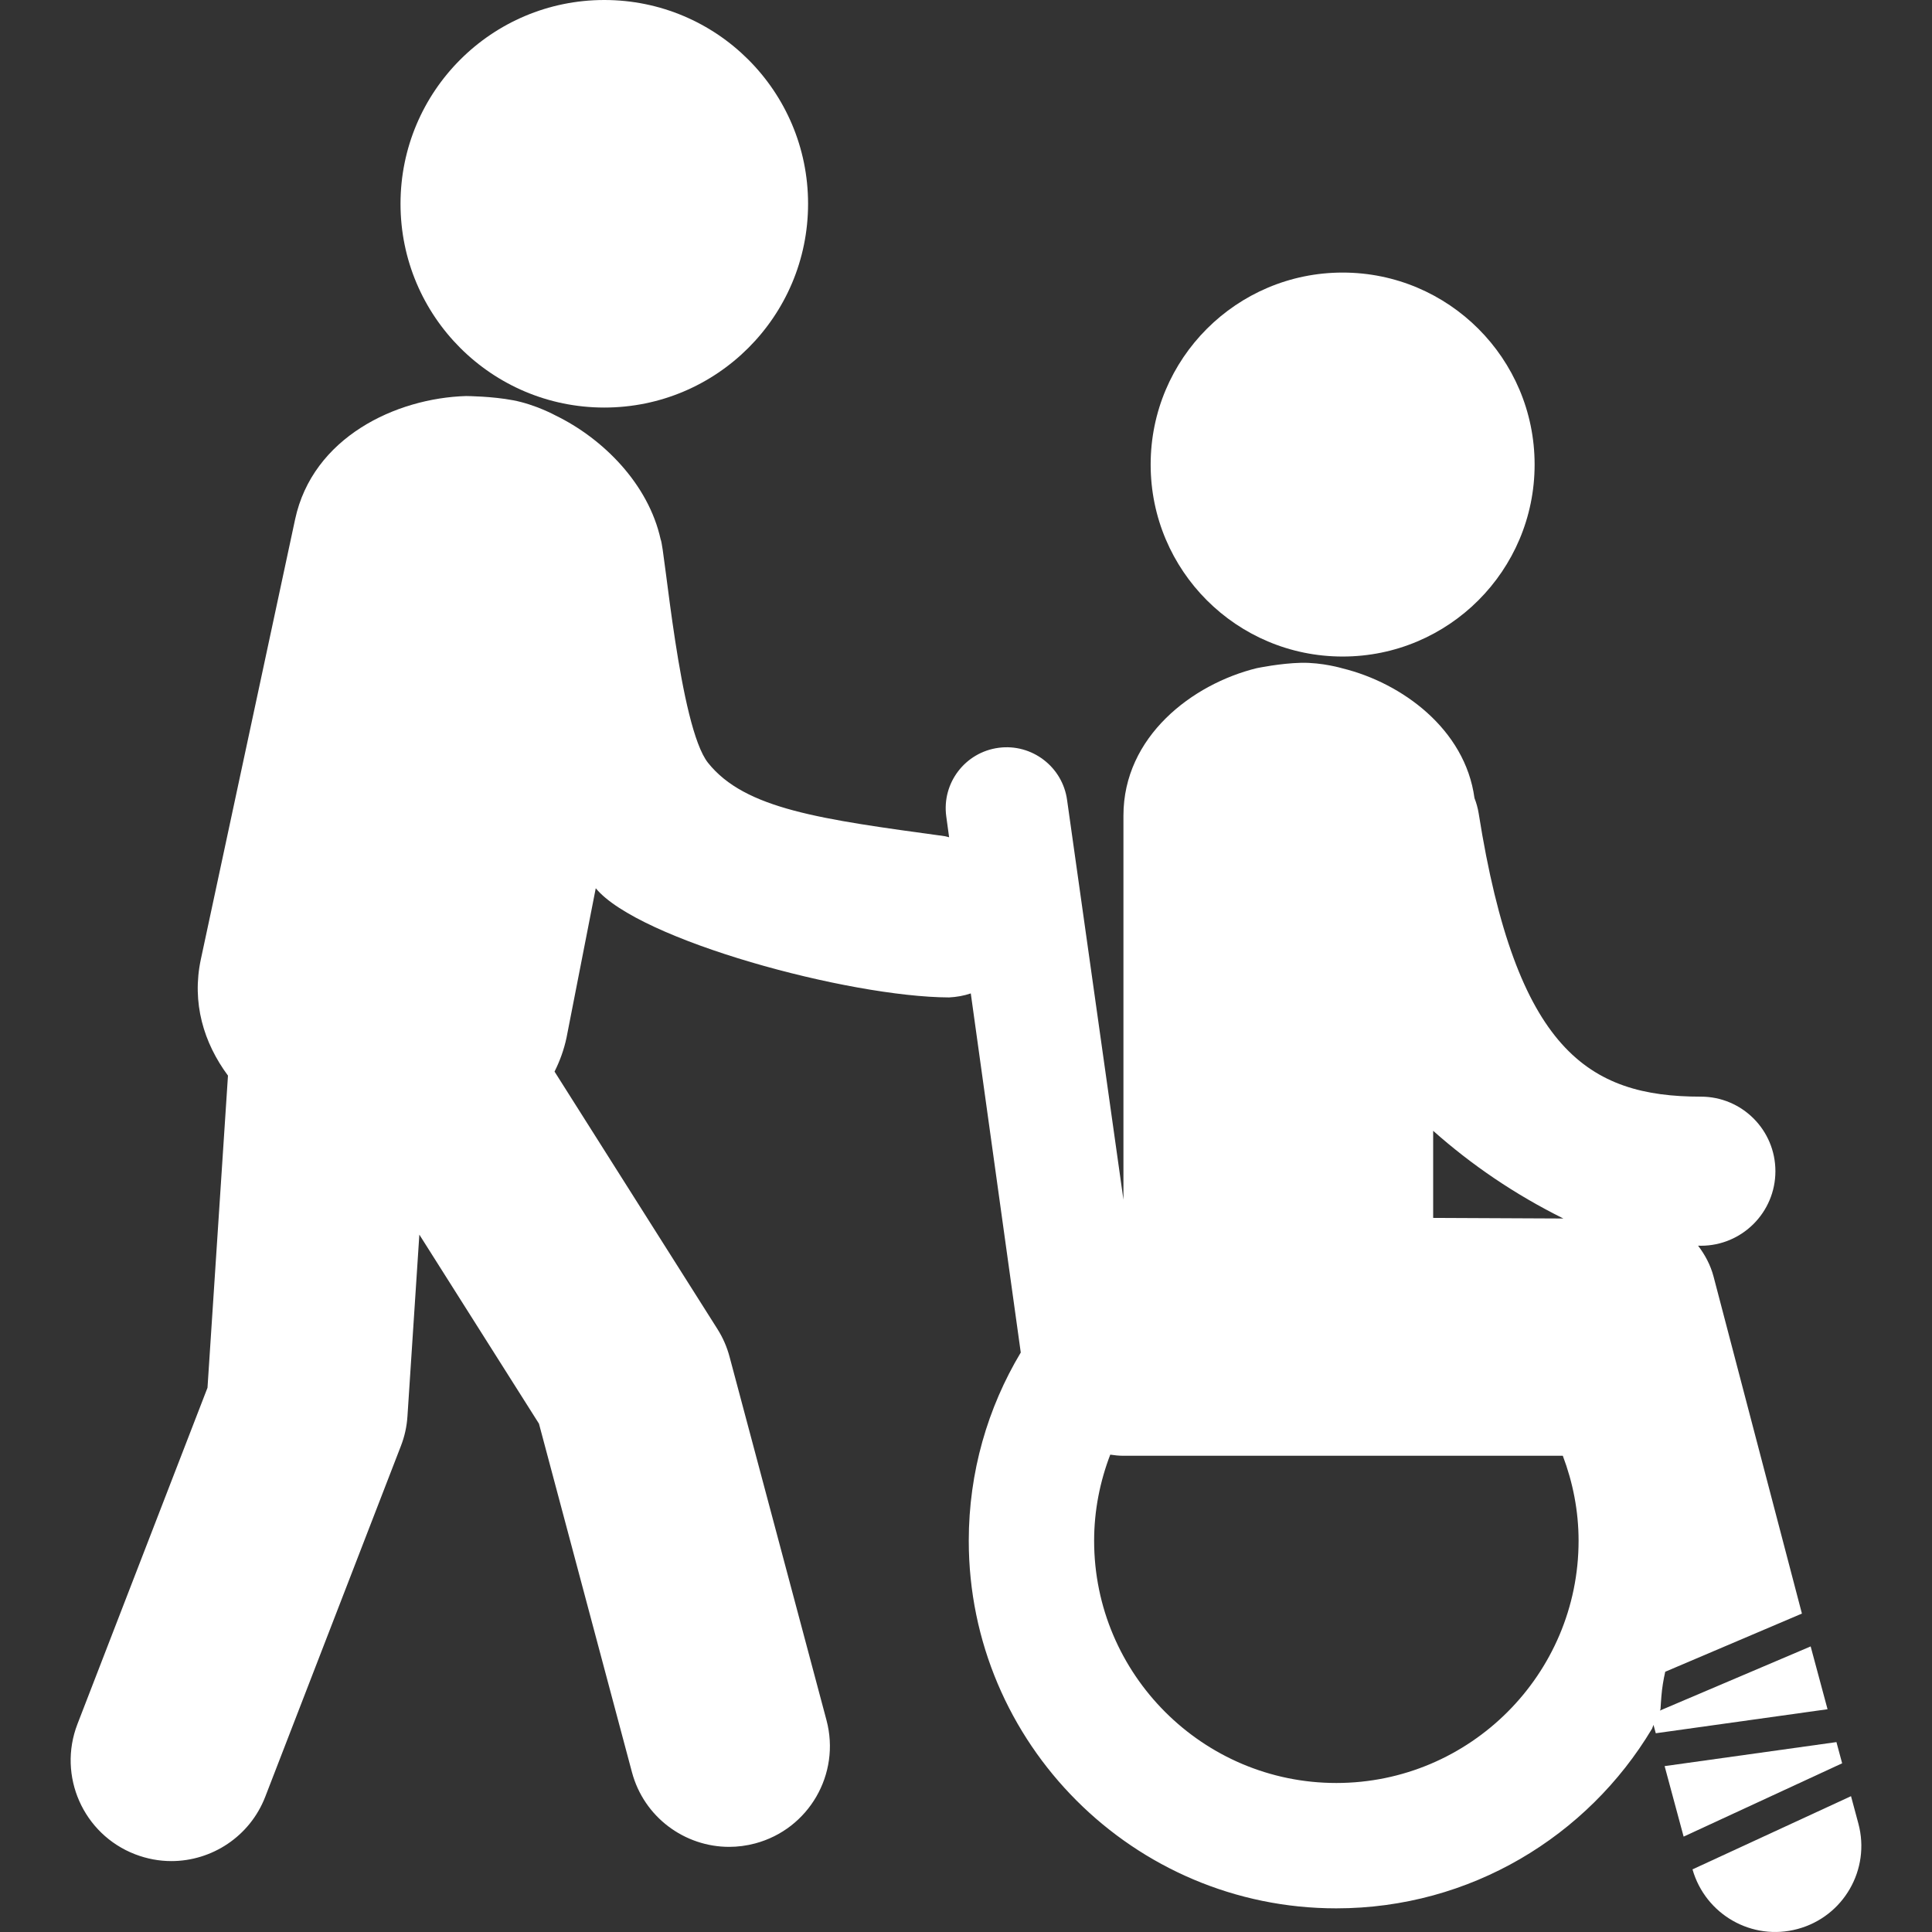
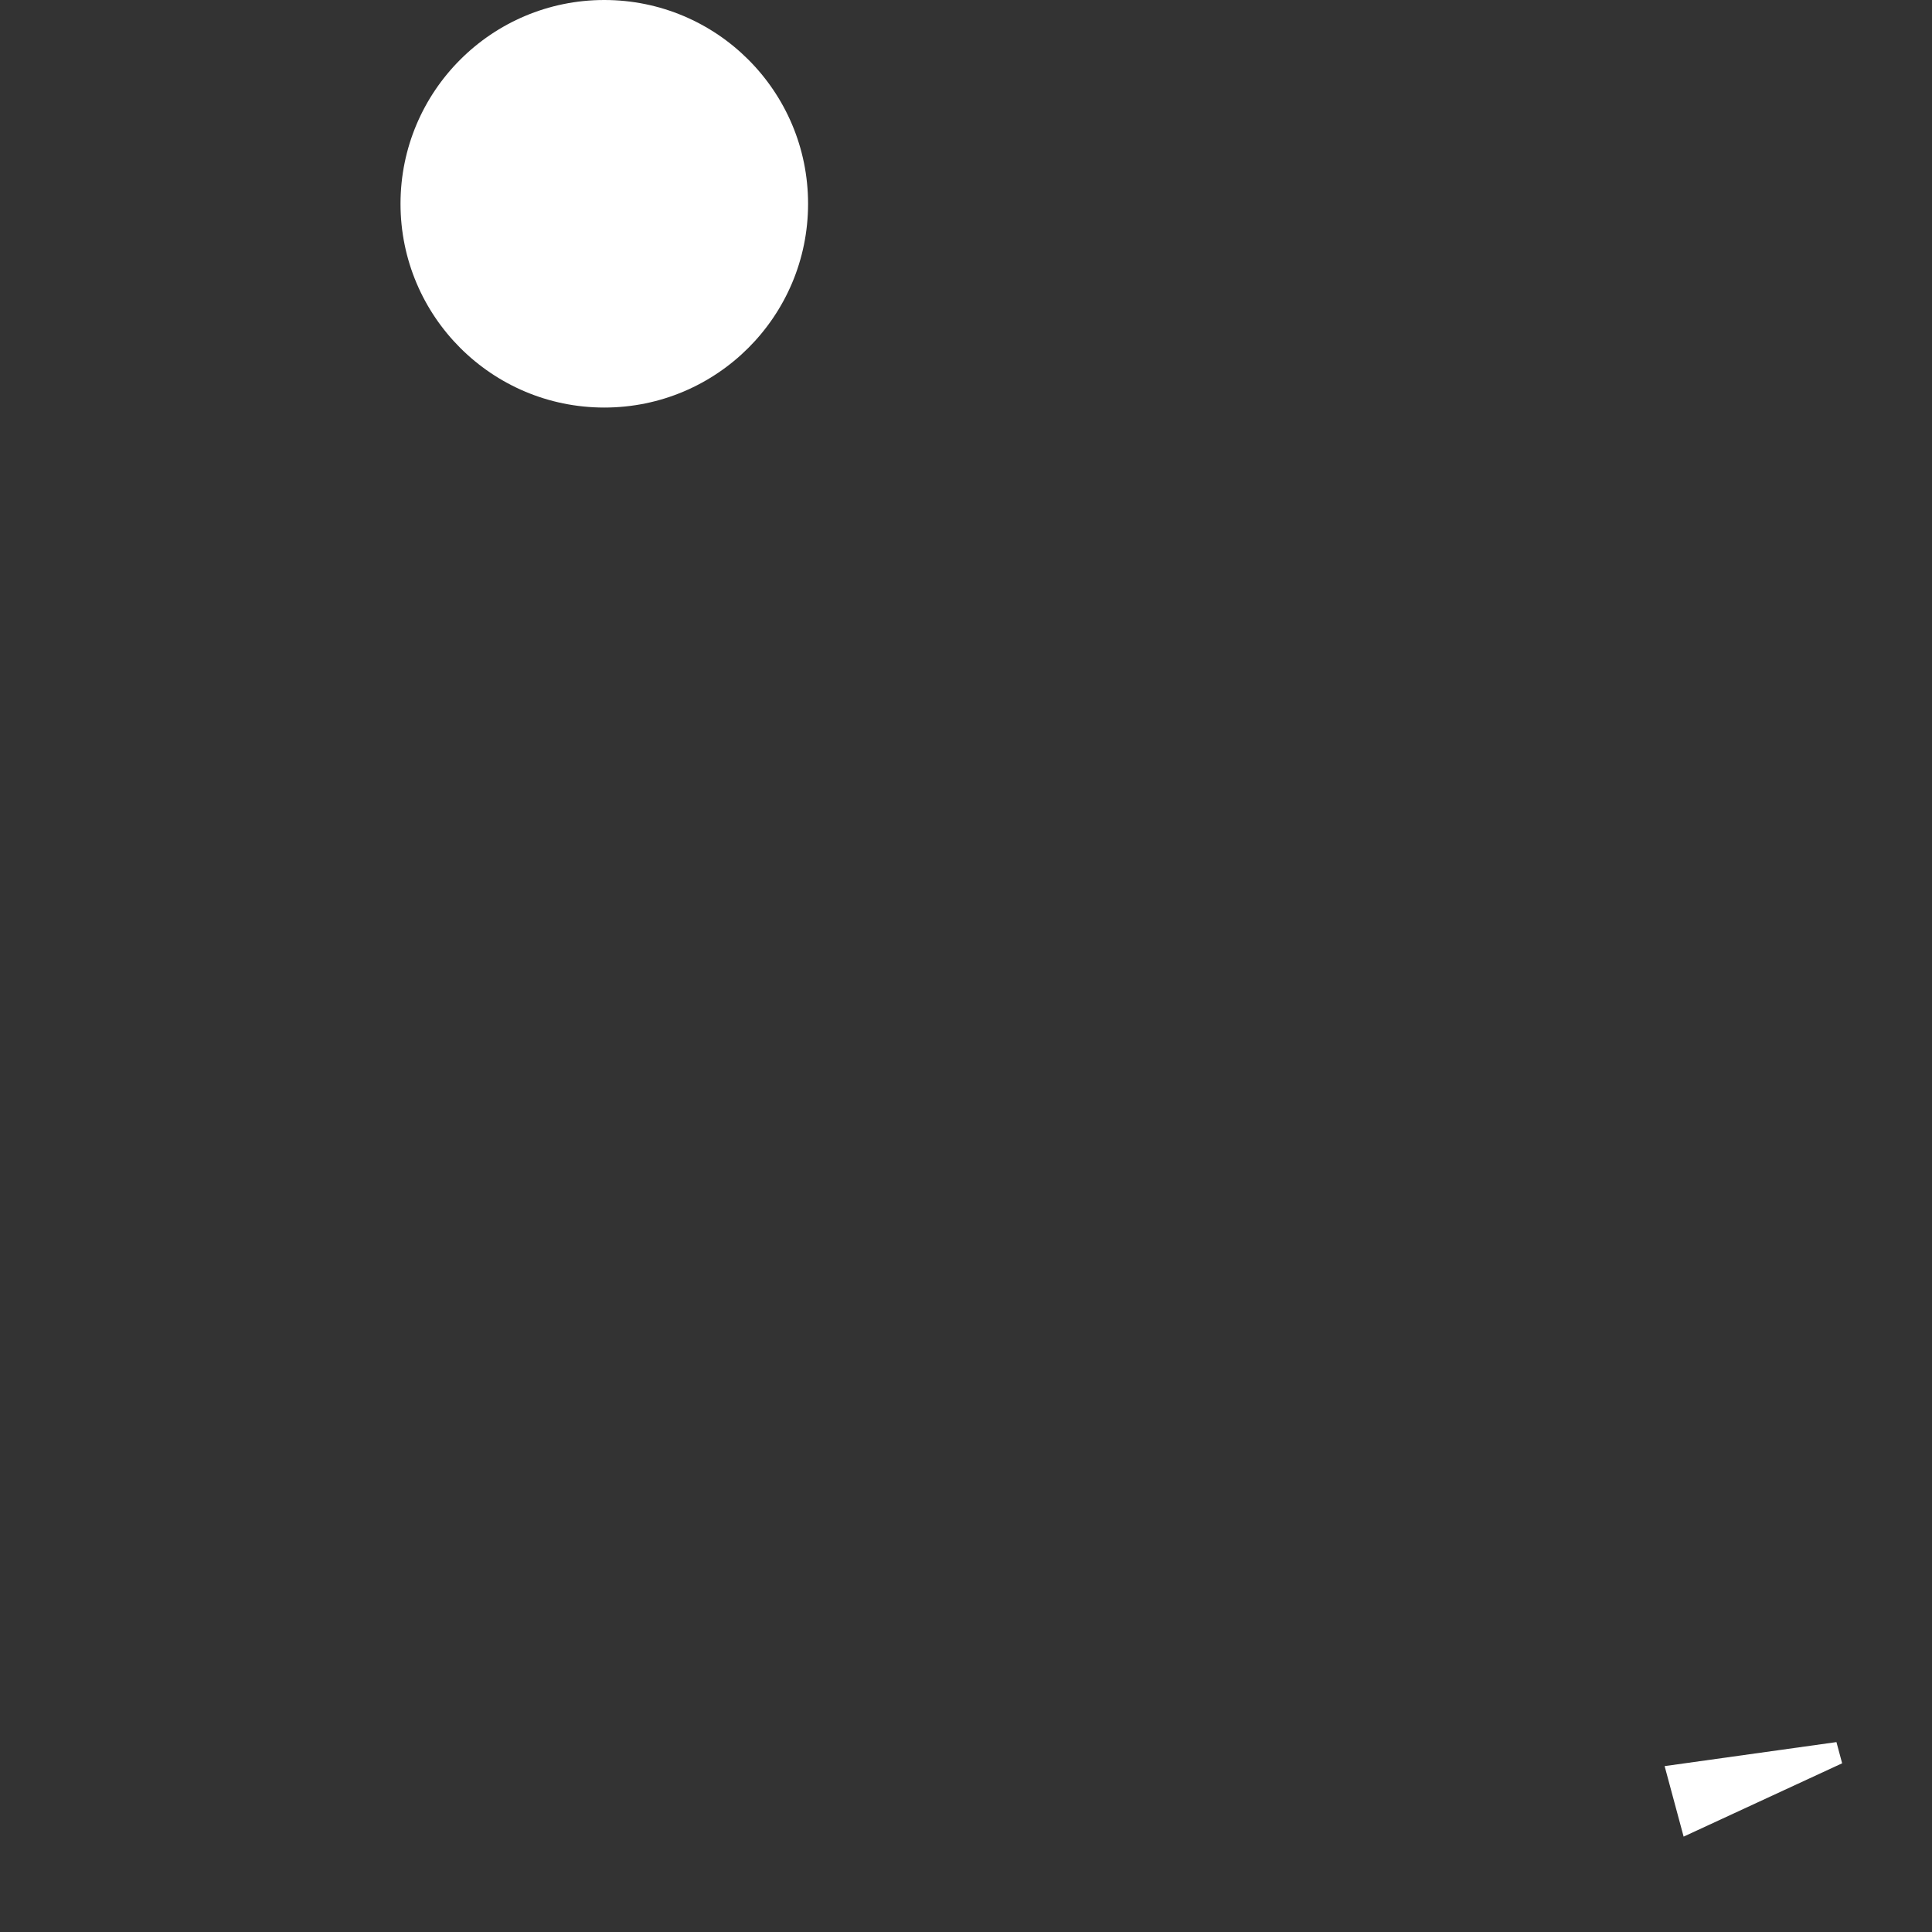
<svg xmlns="http://www.w3.org/2000/svg" fill="#fff" version="1.1" id="Capa_1" width="800px" height="800px" viewBox="0 0 98.602 98.602" xml:space="preserve">
  <rect x="0" y="0" width="98.602" height="98.602" fill="#333333" stroke="none" />
  <g>
    <g>
      <circle cx="30.841" cy="10.4" r="10.4" />
-       <circle cx="68.523" cy="23.709" r="9.798" />
-       <path d="M94.844,93.066l-0.375-1.396l-8.09,3.736c0.659,2.308,3.041,3.67,5.362,3.043C94.086,97.82,95.475,95.41,94.844,93.066z" />
      <polygon points="93.725,88.91 84.956,90.136 85.926,93.734 94.016,89.992   " />
-       <path d="M92.409,84.027l-7.696,3.275c0.012-0.021,0.021-0.046,0.032-0.068c0.017-0.221,0.025-0.442,0.046-0.662     c0.034-0.426,0.104-0.844,0.196-1.252l6.976-2.969l-4.509-17.199c-0.155-0.59-0.438-1.115-0.791-1.578     c0.048,0,0.095,0.004,0.146,0.004c2.098,0,3.801-1.703,3.801-3.805c0-2.1-1.703-3.804-3.801-3.804     c-5.734,0-9.428-2.364-11.342-14.452c-0.045-0.274-0.117-0.536-0.215-0.785c-0.476-3.521-3.709-5.879-6.732-6.62     c0,0-1.029-0.31-2.127-0.285c-1.051,0.024-2.223,0.268-2.223,0.268L64.143,34.1c-3.295,0.808-6.807,3.493-6.807,7.523v19.604     l-2.875-20.389c-0.228-1.704-1.8-2.899-3.496-2.673c-1.705,0.227-2.902,1.792-2.672,3.496l0.146,1.07     c-0.072-0.014-0.139-0.043-0.213-0.054c-6.328-0.866-10.197-1.374-12.09-3.744c-1.463-1.833-2.207-11.001-2.418-11.4     c-0.627-2.847-2.957-5.162-5.377-6.335c0,0-1.004-0.55-2.148-0.769c-1.094-0.208-2.363-0.215-2.363-0.215l-0.031-0.002     c-3.6,0.104-7.842,2.112-8.738,6.294l-4.809,22.446c-0.477,2.226,0.146,4.277,1.383,5.943l-1.045,15.93L3.953,87.988     c-1.023,2.646,0.293,5.623,2.939,6.646c0.609,0.235,1.236,0.349,1.854,0.349c2.059,0,4.006-1.25,4.793-3.287l6.92-17.896     c0.189-0.484,0.303-0.997,0.336-1.518l0.607-9.271l6.105,9.649l4.744,17.781c0.611,2.299,2.689,3.816,4.961,3.816     c0.438,0,0.883-0.057,1.328-0.175c2.742-0.731,4.371-3.546,3.641-6.289l-4.945-18.54c-0.133-0.503-0.342-0.984-0.621-1.424     l-8.313-13.139c0.264-0.531,0.48-1.105,0.613-1.74l1.49-7.617c2.18,2.647,12.924,5.555,18.033,5.572     c0.383-0.019,0.756-0.086,1.107-0.205l2.551,18.328c-1.685,2.812-2.654,6.099-2.654,9.607c0,10.344,8.414,18.76,18.757,18.76     c6.836,0,12.828-3.676,16.105-9.154l0.002,0.006c0.024-0.072,0.057-0.143,0.082-0.215l0.117,0.427l8.766-1.226L92.409,84.027z      M73.143,57.712c1.953,1.735,4.158,3.241,6.646,4.476l-6.646-0.031V57.712z M68.2,90.997c-6.813,0-12.36-5.546-12.36-12.361     c0-1.55,0.299-3.026,0.823-4.396c0.222,0.033,0.443,0.057,0.673,0.057H79.76c0.512,1.354,0.805,2.812,0.805,4.339     C80.564,85.451,75.018,90.997,68.2,90.997z" />
    </g>
  </g>
</svg>